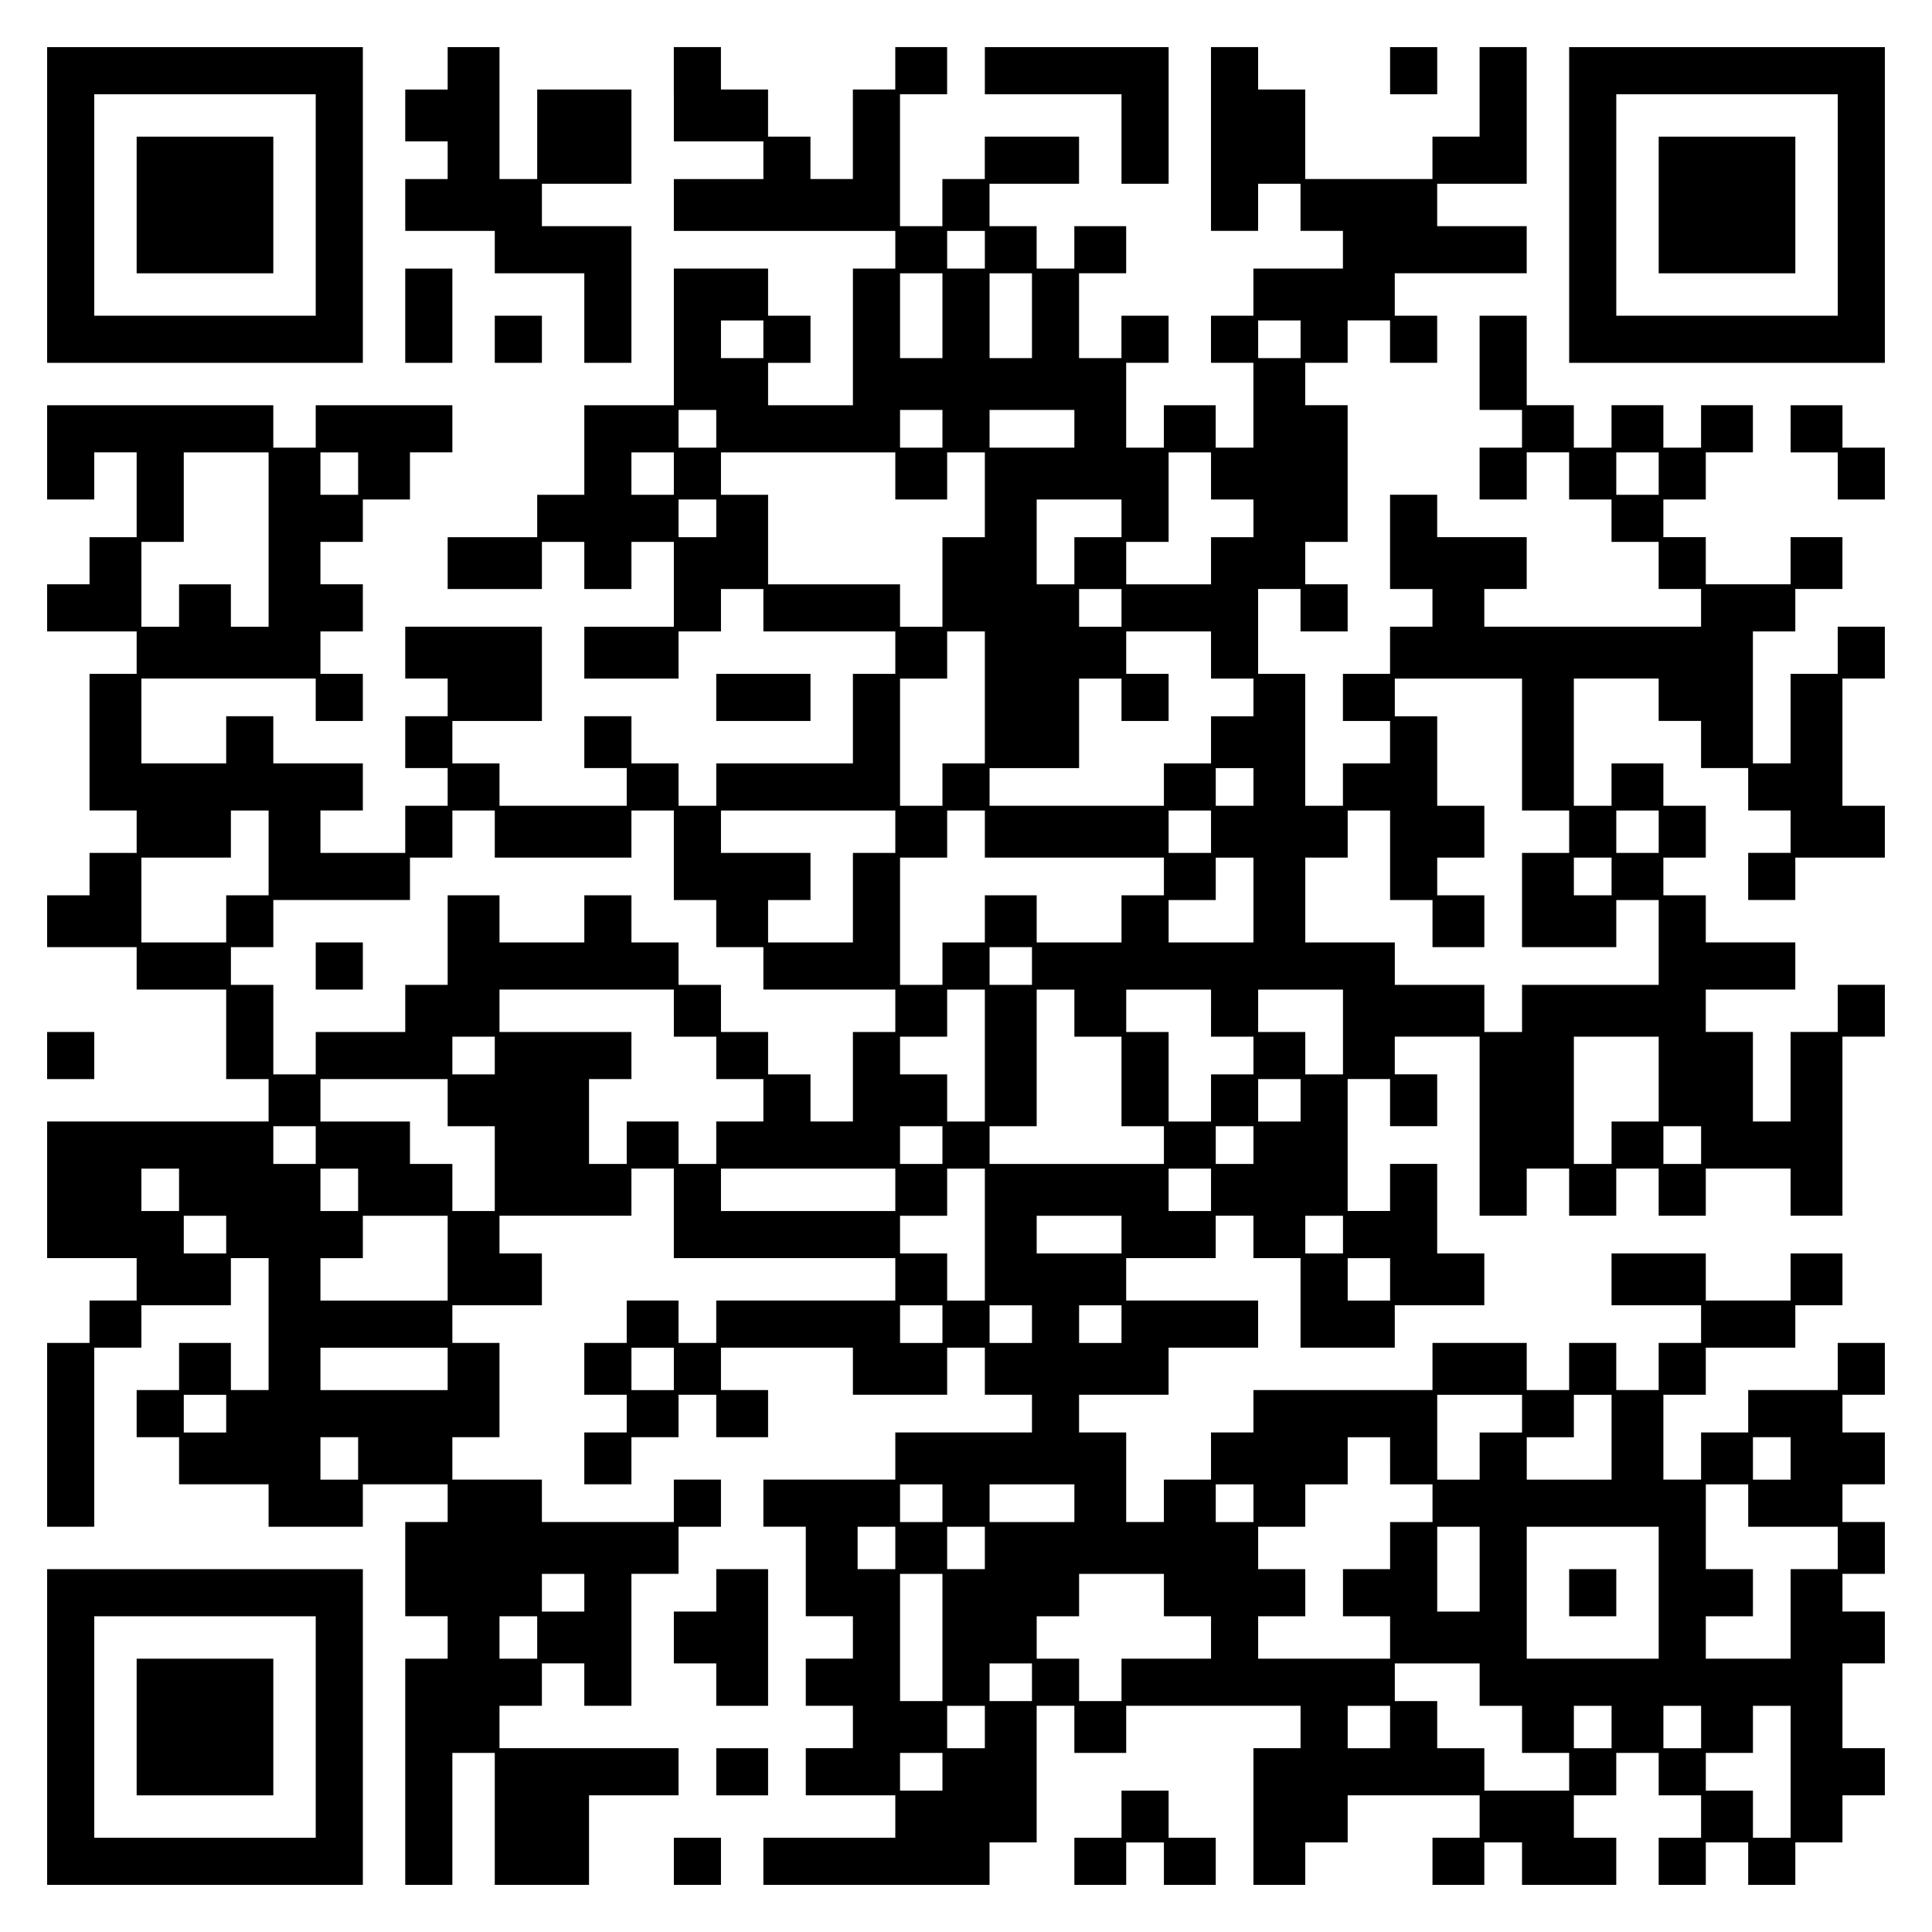
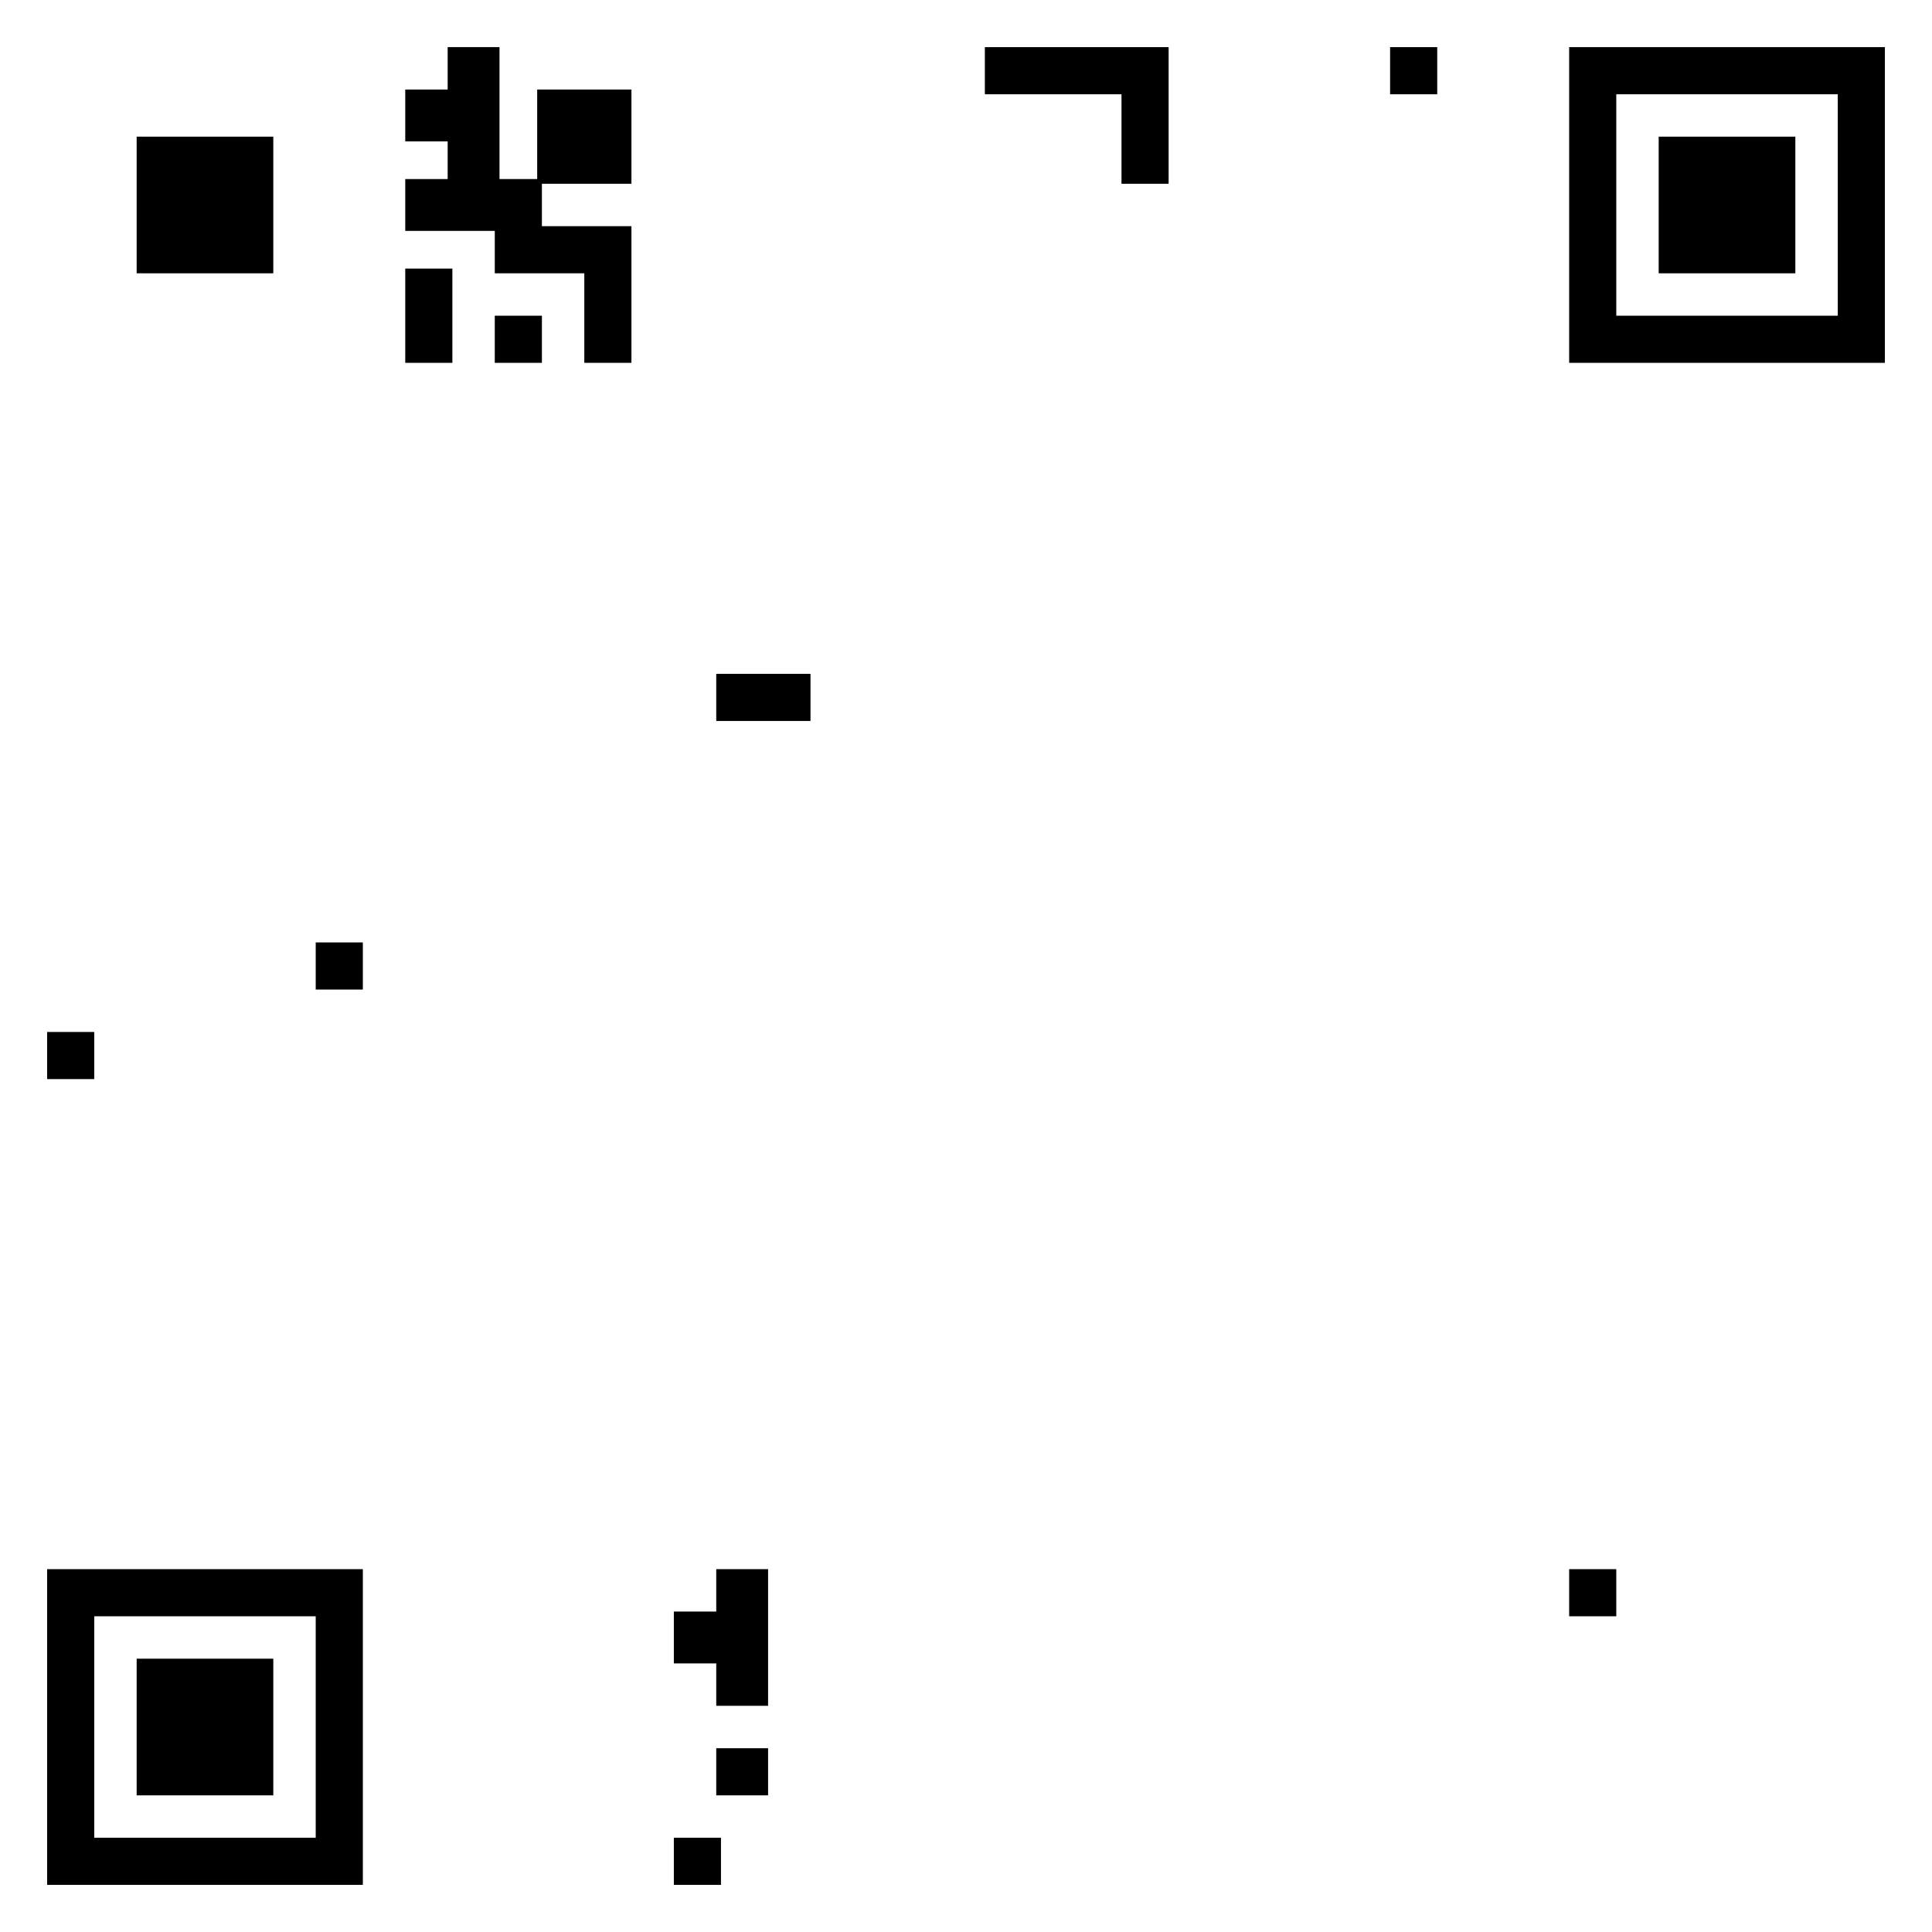
<svg xmlns="http://www.w3.org/2000/svg" version="1.0" width="100mm" height="100mm" viewBox="0 0 410 410" preserveAspectRatio="xMidYMid meet">
  <g transform="translate(0,410) scale(0.1,-0.1)" fill="#000000" stroke="none">
-     <path d="M100 3665 l0 -335 335 0 335 0 0 335 0 335 -335 0 -335 0 0 -335z m570 0 l0 -235 -235 0 -235 0 0 235 0 235 235 0 235 0 0 -235z" />
    <path d="M290 3665 l0 -145 145 0 145 0 0 145 0 145 -145 0 -145 0 0 -145z" />
    <path d="M950 3955 l0 -45 -45 0 -45 0 0 -55 0 -55 45 0 45 0 0 -40 0 -40 -45 0 -45 0 0 -55 0 -55 95 0 95 0 0 -45 0 -45 95 0 95 0 0 -95 0 -95 50 0 50 0 0 145 0 145 -95 0 -95 0 0 45 0 45 95 0 95 0 0 100 0 100 -100 0 -100 0 0 -95 0 -95 -40 0 -40 0 0 140 0 140 -55 0 -55 0 0 -45z" />
-     <path d="M1430 3900 l0 -100 95 0 95 0 0 -40 0 -40 -95 0 -95 0 0 -55 0 -55 235 0 235 0 0 -40 0 -40 -45 0 -45 0 0 -145 0 -145 -90 0 -90 0 0 45 0 45 45 0 45 0 0 50 0 50 -45 0 -45 0 0 50 0 50 -100 0 -100 0 0 -145 0 -145 -95 0 -95 0 0 -95 0 -95 -50 0 -50 0 0 -45 0 -45 -95 0 -95 0 0 -55 0 -55 100 0 100 0 0 50 0 50 45 0 45 0 0 -50 0 -50 50 0 50 0 0 50 0 50 45 0 45 0 0 -90 0 -90 -95 0 -95 0 0 -55 0 -55 100 0 100 0 0 50 0 50 45 0 45 0 0 45 0 45 45 0 45 0 0 -45 0 -45 140 0 140 0 0 -45 0 -45 -45 0 -45 0 0 -95 0 -95 -145 0 -145 0 0 -45 0 -45 -40 0 -40 0 0 45 0 45 -50 0 -50 0 0 50 0 50 -50 0 -50 0 0 -55 0 -55 45 0 45 0 0 -40 0 -40 -135 0 -135 0 0 45 0 45 -50 0 -50 0 0 45 0 45 95 0 95 0 0 100 0 100 -145 0 -145 0 0 -55 0 -55 45 0 45 0 0 -40 0 -40 -45 0 -45 0 0 -55 0 -55 45 0 45 0 0 -40 0 -40 -45 0 -45 0 0 -50 0 -50 -90 0 -90 0 0 45 0 45 45 0 45 0 0 50 0 50 -95 0 -95 0 0 50 0 50 -50 0 -50 0 0 -50 0 -50 -90 0 -90 0 0 90 0 90 185 0 185 0 0 -45 0 -45 50 0 50 0 0 50 0 50 -45 0 -45 0 0 45 0 45 45 0 45 0 0 50 0 50 -45 0 -45 0 0 45 0 45 45 0 45 0 0 45 0 45 50 0 50 0 0 50 0 50 45 0 45 0 0 50 0 50 -145 0 -145 0 0 -45 0 -45 -45 0 -45 0 0 45 0 45 -240 0 -240 0 0 -100 0 -100 50 0 50 0 0 50 0 50 45 0 45 0 0 -90 0 -90 -50 0 -50 0 0 -50 0 -50 -45 0 -45 0 0 -50 0 -50 95 0 95 0 0 -45 0 -45 -50 0 -50 0 0 -145 0 -145 50 0 50 0 0 -45 0 -45 -50 0 -50 0 0 -45 0 -45 -45 0 -45 0 0 -55 0 -55 95 0 95 0 0 -45 0 -45 95 0 95 0 0 -95 0 -95 45 0 45 0 0 -45 0 -45 -235 0 -235 0 0 -145 0 -145 95 0 95 0 0 -45 0 -45 -50 0 -50 0 0 -45 0 -45 -45 0 -45 0 0 -195 0 -195 50 0 50 0 0 190 0 190 50 0 50 0 0 45 0 45 95 0 95 0 0 50 0 50 40 0 40 0 0 -140 0 -140 -40 0 -40 0 0 50 0 50 -55 0 -55 0 0 -50 0 -50 -45 0 -45 0 0 -50 0 -50 45 0 45 0 0 -50 0 -50 95 0 95 0 0 -45 0 -45 100 0 100 0 0 45 0 45 90 0 90 0 0 -40 0 -40 -45 0 -45 0 0 -100 0 -100 45 0 45 0 0 -45 0 -45 -45 0 -45 0 0 -240 0 -240 50 0 50 0 0 140 0 140 45 0 45 0 0 -140 0 -140 100 0 100 0 0 95 0 95 95 0 95 0 0 50 0 50 -190 0 -190 0 0 45 0 45 45 0 45 0 0 45 0 45 45 0 45 0 0 -45 0 -45 50 0 50 0 0 140 0 140 50 0 50 0 0 50 0 50 45 0 45 0 0 50 0 50 -50 0 -50 0 0 -45 0 -45 -140 0 -140 0 0 45 0 45 -95 0 -95 0 0 45 0 45 50 0 50 0 0 100 0 100 -50 0 -50 0 0 40 0 40 95 0 95 0 0 55 0 55 -45 0 -45 0 0 40 0 40 140 0 140 0 0 50 0 50 45 0 45 0 0 -95 0 -95 235 0 235 0 0 -45 0 -45 -190 0 -190 0 0 -45 0 -45 -40 0 -40 0 0 45 0 45 -55 0 -55 0 0 -45 0 -45 -45 0 -45 0 0 -55 0 -55 45 0 45 0 0 -40 0 -40 -45 0 -45 0 0 -55 0 -55 50 0 50 0 0 50 0 50 50 0 50 0 0 45 0 45 40 0 40 0 0 -45 0 -45 55 0 55 0 0 50 0 50 -50 0 -50 0 0 45 0 45 140 0 140 0 0 -50 0 -50 100 0 100 0 0 50 0 50 40 0 40 0 0 -50 0 -50 50 0 50 0 0 -40 0 -40 -145 0 -145 0 0 -50 0 -50 -140 0 -140 0 0 -50 0 -50 45 0 45 0 0 -95 0 -95 50 0 50 0 0 -45 0 -45 -50 0 -50 0 0 -50 0 -50 50 0 50 0 0 -45 0 -45 -50 0 -50 0 0 -50 0 -50 95 0 95 0 0 -45 0 -45 -140 0 -140 0 0 -50 0 -50 240 0 240 0 0 45 0 45 50 0 50 0 0 145 0 145 40 0 40 0 0 -50 0 -50 55 0 55 0 0 50 0 50 185 0 185 0 0 -45 0 -45 -50 0 -50 0 0 -145 0 -145 55 0 55 0 0 45 0 45 45 0 45 0 0 50 0 50 140 0 140 0 0 -45 0 -45 -50 0 -50 0 0 -50 0 -50 55 0 55 0 0 45 0 45 40 0 40 0 0 -45 0 -45 100 0 100 0 0 50 0 50 -45 0 -45 0 0 45 0 45 45 0 45 0 0 45 0 45 45 0 45 0 0 -45 0 -45 45 0 45 0 0 -45 0 -45 -45 0 -45 0 0 -50 0 -50 50 0 50 0 0 45 0 45 45 0 45 0 0 -45 0 -45 50 0 50 0 0 45 0 45 50 0 50 0 0 50 0 50 45 0 45 0 0 50 0 50 -45 0 -45 0 0 90 0 90 45 0 45 0 0 55 0 55 -45 0 -45 0 0 40 0 40 45 0 45 0 0 55 0 55 -45 0 -45 0 0 40 0 40 45 0 45 0 0 55 0 55 -45 0 -45 0 0 40 0 40 45 0 45 0 0 55 0 55 -50 0 -50 0 0 -50 0 -50 -95 0 -95 0 0 -45 0 -45 -50 0 -50 0 0 -50 0 -50 -40 0 -40 0 0 90 0 90 45 0 45 0 0 50 0 50 95 0 95 0 0 45 0 45 50 0 50 0 0 55 0 55 -55 0 -55 0 0 -50 0 -50 -90 0 -90 0 0 50 0 50 -100 0 -100 0 0 -55 0 -55 95 0 95 0 0 -40 0 -40 -45 0 -45 0 0 -50 0 -50 -45 0 -45 0 0 50 0 50 -50 0 -50 0 0 -50 0 -50 -45 0 -45 0 0 50 0 50 -100 0 -100 0 0 -50 0 -50 -190 0 -190 0 0 -45 0 -45 -45 0 -45 0 0 -50 0 -50 -50 0 -50 0 0 -45 0 -45 -40 0 -40 0 0 95 0 95 -50 0 -50 0 0 40 0 40 95 0 95 0 0 50 0 50 95 0 95 0 0 50 0 50 -140 0 -140 0 0 45 0 45 95 0 95 0 0 45 0 45 40 0 40 0 0 -45 0 -45 50 0 50 0 0 -95 0 -95 100 0 100 0 0 45 0 45 95 0 95 0 0 55 0 55 -50 0 -50 0 0 95 0 95 -50 0 -50 0 0 -50 0 -50 -45 0 -45 0 0 140 0 140 45 0 45 0 0 -50 0 -50 50 0 50 0 0 55 0 55 -45 0 -45 0 0 40 0 40 90 0 90 0 0 -190 0 -190 50 0 50 0 0 50 0 50 45 0 45 0 0 -50 0 -50 50 0 50 0 0 50 0 50 45 0 45 0 0 -50 0 -50 50 0 50 0 0 50 0 50 90 0 90 0 0 -50 0 -50 55 0 55 0 0 190 0 190 45 0 45 0 0 55 0 55 -50 0 -50 0 0 -50 0 -50 -50 0 -50 0 0 -95 0 -95 -40 0 -40 0 0 95 0 95 -50 0 -50 0 0 45 0 45 95 0 95 0 0 50 0 50 -95 0 -95 0 0 50 0 50 -45 0 -45 0 0 40 0 40 45 0 45 0 0 55 0 55 -45 0 -45 0 0 45 0 45 -55 0 -55 0 0 -45 0 -45 -40 0 -40 0 0 135 0 135 90 0 90 0 0 -45 0 -45 45 0 45 0 0 -50 0 -50 50 0 50 0 0 -45 0 -45 45 0 45 0 0 -45 0 -45 -45 0 -45 0 0 -50 0 -50 50 0 50 0 0 45 0 45 95 0 95 0 0 55 0 55 -45 0 -45 0 0 135 0 135 45 0 45 0 0 55 0 55 -50 0 -50 0 0 -50 0 -50 -50 0 -50 0 0 -95 0 -95 -40 0 -40 0 0 140 0 140 45 0 45 0 0 45 0 45 50 0 50 0 0 55 0 55 -55 0 -55 0 0 -50 0 -50 -90 0 -90 0 0 50 0 50 -45 0 -45 0 0 40 0 40 45 0 45 0 0 50 0 50 50 0 50 0 0 50 0 50 -55 0 -55 0 0 -45 0 -45 -40 0 -40 0 0 45 0 45 -55 0 -55 0 0 -45 0 -45 -40 0 -40 0 0 45 0 45 -50 0 -50 0 0 95 0 95 -50 0 -50 0 0 -100 0 -100 45 0 45 0 0 -40 0 -40 -45 0 -45 0 0 -55 0 -55 50 0 50 0 0 50 0 50 45 0 45 0 0 -50 0 -50 45 0 45 0 0 -45 0 -45 50 0 50 0 0 -50 0 -50 45 0 45 0 0 -40 0 -40 -230 0 -230 0 0 40 0 40 45 0 45 0 0 55 0 55 -95 0 -95 0 0 45 0 45 -50 0 -50 0 0 -100 0 -100 45 0 45 0 0 -40 0 -40 -45 0 -45 0 0 -50 0 -50 -50 0 -50 0 0 -50 0 -50 50 0 50 0 0 -45 0 -45 -50 0 -50 0 0 -45 0 -45 -40 0 -40 0 0 140 0 140 -50 0 -50 0 0 90 0 90 45 0 45 0 0 -45 0 -45 50 0 50 0 0 50 0 50 -45 0 -45 0 0 45 0 45 45 0 45 0 0 145 0 145 -45 0 -45 0 0 45 0 45 45 0 45 0 0 45 0 45 45 0 45 0 0 -45 0 -45 50 0 50 0 0 50 0 50 -45 0 -45 0 0 45 0 45 140 0 140 0 0 50 0 50 -95 0 -95 0 0 45 0 45 95 0 95 0 0 145 0 145 -50 0 -50 0 0 -95 0 -95 -50 0 -50 0 0 -45 0 -45 -135 0 -135 0 0 95 0 95 -50 0 -50 0 0 45 0 45 -50 0 -50 0 0 -195 0 -195 50 0 50 0 0 50 0 50 45 0 45 0 0 -50 0 -50 45 0 45 0 0 -40 0 -40 -95 0 -95 0 0 -50 0 -50 -45 0 -45 0 0 -50 0 -50 45 0 45 0 0 -90 0 -90 -40 0 -40 0 0 45 0 45 -55 0 -55 0 0 -45 0 -45 -40 0 -40 0 0 90 0 90 45 0 45 0 0 50 0 50 -50 0 -50 0 0 -45 0 -45 -45 0 -45 0 0 90 0 90 50 0 50 0 0 50 0 50 -55 0 -55 0 0 -45 0 -45 -40 0 -40 0 0 45 0 45 -50 0 -50 0 0 45 0 45 95 0 95 0 0 50 0 50 -100 0 -100 0 0 -45 0 -45 -45 0 -45 0 0 -50 0 -50 -45 0 -45 0 0 140 0 140 50 0 50 0 0 50 0 50 -55 0 -55 0 0 -45 0 -45 -45 0 -45 0 0 -95 0 -95 -45 0 -45 0 0 45 0 45 -45 0 -45 0 0 50 0 50 -50 0 -50 0 0 45 0 45 -50 0 -50 0 0 -100z m660 -330 l0 -40 -40 0 -40 0 0 40 0 40 40 0 40 0 0 -40z m-90 -140 l0 -90 -45 0 -45 0 0 90 0 90 45 0 45 0 0 -90z m190 0 l0 -90 -45 0 -45 0 0 90 0 90 45 0 45 0 0 -90z m-570 -50 l0 -40 -45 0 -45 0 0 40 0 40 45 0 45 0 0 -40z m1140 0 l0 -40 -45 0 -45 0 0 40 0 40 45 0 45 0 0 -40z m-1240 -190 l0 -40 -40 0 -40 0 0 40 0 40 40 0 40 0 0 -40z m480 0 l0 -40 -45 0 -45 0 0 40 0 40 45 0 45 0 0 -40z m280 0 l0 -40 -90 0 -90 0 0 40 0 40 90 0 90 0 0 -40z m-1710 -235 l0 -185 -40 0 -40 0 0 45 0 45 -55 0 -55 0 0 -45 0 -45 -40 0 -40 0 0 90 0 90 45 0 45 0 0 95 0 95 90 0 90 0 0 -185z m190 140 l0 -45 -40 0 -40 0 0 45 0 45 40 0 40 0 0 -45z m670 0 l0 -45 -45 0 -45 0 0 45 0 45 45 0 45 0 0 -45z m470 -5 l0 -50 55 0 55 0 0 50 0 50 40 0 40 0 0 -90 0 -90 -45 0 -45 0 0 -95 0 -95 -45 0 -45 0 0 45 0 45 -140 0 -140 0 0 95 0 95 -50 0 -50 0 0 45 0 45 185 0 185 0 0 -50z m670 0 l0 -50 45 0 45 0 0 -40 0 -40 -45 0 -45 0 0 -50 0 -50 -90 0 -90 0 0 45 0 45 45 0 45 0 0 95 0 95 45 0 45 0 0 -50z m950 5 l0 -45 -45 0 -45 0 0 45 0 45 45 0 45 0 0 -45z m-2000 -95 l0 -40 -40 0 -40 0 0 40 0 40 40 0 40 0 0 -40z m860 0 l0 -40 -50 0 -50 0 0 -50 0 -50 -40 0 -40 0 0 90 0 90 90 0 90 0 0 -40z m0 -190 l0 -40 -45 0 -45 0 0 40 0 40 45 0 45 0 0 -40z m-290 -190 l0 -140 -45 0 -45 0 0 -45 0 -45 -45 0 -45 0 0 135 0 135 50 0 50 0 0 50 0 50 40 0 40 0 0 -140z m480 90 l0 -50 45 0 45 0 0 -40 0 -40 -45 0 -45 0 0 -50 0 -50 -50 0 -50 0 0 -45 0 -45 -185 0 -185 0 0 40 0 40 95 0 95 0 0 95 0 95 45 0 45 0 0 -45 0 -45 50 0 50 0 0 50 0 50 -45 0 -45 0 0 45 0 45 90 0 90 0 0 -50z m660 -190 l0 -140 50 0 50 0 0 -45 0 -45 -50 0 -50 0 0 -100 0 -100 100 0 100 0 0 50 0 50 45 0 45 0 0 -90 0 -90 -145 0 -145 0 0 -50 0 -50 -40 0 -40 0 0 50 0 50 -95 0 -95 0 0 45 0 45 -95 0 -95 0 0 90 0 90 45 0 45 0 0 50 0 50 45 0 45 0 0 -95 0 -95 45 0 45 0 0 -50 0 -50 55 0 55 0 0 55 0 55 -50 0 -50 0 0 40 0 40 50 0 50 0 0 55 0 55 -50 0 -50 0 0 95 0 95 -45 0 -45 0 0 40 0 40 135 0 135 0 0 -140z m-570 -90 l0 -40 -40 0 -40 0 0 40 0 40 40 0 40 0 0 -40z m-2090 -140 l0 -90 -45 0 -45 0 0 -50 0 -50 -90 0 -90 0 0 90 0 90 95 0 95 0 0 50 0 50 40 0 40 0 0 -90z m480 40 l0 -50 145 0 145 0 0 50 0 50 45 0 45 0 0 -95 0 -95 45 0 45 0 0 -50 0 -50 50 0 50 0 0 -45 0 -45 140 0 140 0 0 -45 0 -45 -45 0 -45 0 0 -95 0 -95 -45 0 -45 0 0 50 0 50 -45 0 -45 0 0 45 0 45 -50 0 -50 0 0 50 0 50 -45 0 -45 0 0 45 0 45 -50 0 -50 0 0 50 0 50 -50 0 -50 0 0 -50 0 -50 -90 0 -90 0 0 50 0 50 -55 0 -55 0 0 -95 0 -95 -45 0 -45 0 0 -50 0 -50 -95 0 -95 0 0 -45 0 -45 -45 0 -45 0 0 95 0 95 -45 0 -45 0 0 40 0 40 45 0 45 0 0 50 0 50 145 0 145 0 0 45 0 45 45 0 45 0 0 50 0 50 45 0 45 0 0 -50z m850 5 l0 -45 -45 0 -45 0 0 -95 0 -95 -90 0 -90 0 0 45 0 45 45 0 45 0 0 50 0 50 -95 0 -95 0 0 45 0 45 185 0 185 0 0 -45z m190 -5 l0 -50 190 0 190 0 0 -40 0 -40 -45 0 -45 0 0 -50 0 -50 -90 0 -90 0 0 50 0 50 -55 0 -55 0 0 -50 0 -50 -45 0 -45 0 0 -45 0 -45 -45 0 -45 0 0 135 0 135 50 0 50 0 0 50 0 50 40 0 40 0 0 -50z m480 5 l0 -45 -45 0 -45 0 0 45 0 45 45 0 45 0 0 -45z m950 0 l0 -45 -45 0 -45 0 0 45 0 45 45 0 45 0 0 -45z m-860 -145 l0 -90 -90 0 -90 0 0 45 0 45 50 0 50 0 0 45 0 45 40 0 40 0 0 -90z m760 50 l0 -40 -40 0 -40 0 0 40 0 40 40 0 40 0 0 -40z m-1230 -190 l0 -40 -45 0 -45 0 0 40 0 40 45 0 45 0 0 -40z m-760 -100 l0 -50 45 0 45 0 0 -45 0 -45 50 0 50 0 0 -45 0 -45 -50 0 -50 0 0 -45 0 -45 -40 0 -40 0 0 45 0 45 -55 0 -55 0 0 -45 0 -45 -40 0 -40 0 0 90 0 90 45 0 45 0 0 50 0 50 -140 0 -140 0 0 45 0 45 185 0 185 0 0 -50z m660 -90 l0 -140 -40 0 -40 0 0 50 0 50 -50 0 -50 0 0 40 0 40 50 0 50 0 0 50 0 50 40 0 40 0 0 -140z m190 90 l0 -50 50 0 50 0 0 -95 0 -95 45 0 45 0 0 -40 0 -40 -185 0 -185 0 0 40 0 40 50 0 50 0 0 145 0 145 40 0 40 0 0 -50z m290 0 l0 -50 45 0 45 0 0 -40 0 -40 -45 0 -45 0 0 -50 0 -50 -45 0 -45 0 0 95 0 95 -45 0 -45 0 0 45 0 45 90 0 90 0 0 -50z m280 -40 l0 -90 -40 0 -40 0 0 45 0 45 -50 0 -50 0 0 45 0 45 90 0 90 0 0 -90z m-1800 -50 l0 -40 -45 0 -45 0 0 40 0 40 45 0 45 0 0 -40z m2470 -50 l0 -90 -50 0 -50 0 0 -45 0 -45 -40 0 -40 0 0 135 0 135 90 0 90 0 0 -90z m-2570 -50 l0 -50 50 0 50 0 0 -90 0 -90 -45 0 -45 0 0 50 0 50 -45 0 -45 0 0 45 0 45 -95 0 -95 0 0 45 0 45 135 0 135 0 0 -50z m1810 5 l0 -45 -45 0 -45 0 0 45 0 45 45 0 45 0 0 -45z m-2090 -95 l0 -40 -45 0 -45 0 0 40 0 40 45 0 45 0 0 -40z m1330 0 l0 -40 -45 0 -45 0 0 40 0 40 45 0 45 0 0 -40z m660 0 l0 -40 -40 0 -40 0 0 40 0 40 40 0 40 0 0 -40z m950 0 l0 -40 -40 0 -40 0 0 40 0 40 40 0 40 0 0 -40z m-3230 -95 l0 -45 -40 0 -40 0 0 45 0 45 40 0 40 0 0 -45z m380 0 l0 -45 -40 0 -40 0 0 45 0 45 40 0 40 0 0 -45z m1140 0 l0 -45 -185 0 -185 0 0 45 0 45 185 0 185 0 0 -45z m190 -95 l0 -140 -40 0 -40 0 0 50 0 50 -50 0 -50 0 0 40 0 40 50 0 50 0 0 50 0 50 40 0 40 0 0 -140z m480 95 l0 -45 -45 0 -45 0 0 45 0 45 45 0 45 0 0 -45z m-2090 -95 l0 -40 -45 0 -45 0 0 40 0 40 45 0 45 0 0 -40z m470 -50 l0 -90 -135 0 -135 0 0 45 0 45 45 0 45 0 0 45 0 45 90 0 90 0 0 -90z m1430 50 l0 -40 -90 0 -90 0 0 40 0 40 90 0 90 0 0 -40z m470 0 l0 -40 -40 0 -40 0 0 40 0 40 40 0 40 0 0 -40z m100 -95 l0 -45 -45 0 -45 0 0 45 0 45 45 0 45 0 0 -45z m-950 -95 l0 -40 -45 0 -45 0 0 40 0 40 45 0 45 0 0 -40z m190 0 l0 -40 -45 0 -45 0 0 40 0 40 45 0 45 0 0 -40z m190 0 l0 -40 -45 0 -45 0 0 40 0 40 45 0 45 0 0 -40z m-1430 -95 l0 -45 -135 0 -135 0 0 45 0 45 135 0 135 0 0 -45z m480 0 l0 -45 -45 0 -45 0 0 45 0 45 45 0 45 0 0 -45z m-950 -95 l0 -40 -45 0 -45 0 0 40 0 40 45 0 45 0 0 -40z m2750 0 l0 -40 -45 0 -45 0 0 -50 0 -50 -45 0 -45 0 0 90 0 90 90 0 90 0 0 -40z m190 -50 l0 -90 -90 0 -90 0 0 45 0 45 50 0 50 0 0 45 0 45 40 0 40 0 0 -90z m-2660 -45 l0 -45 -40 0 -40 0 0 45 0 45 40 0 40 0 0 -45z m2190 -5 l0 -50 45 0 45 0 0 -40 0 -40 -45 0 -45 0 0 -50 0 -50 -50 0 -50 0 0 -50 0 -50 50 0 50 0 0 -45 0 -45 -140 0 -140 0 0 45 0 45 50 0 50 0 0 50 0 50 -50 0 -50 0 0 45 0 45 50 0 50 0 0 45 0 45 45 0 45 0 0 50 0 50 45 0 45 0 0 -50z m850 5 l0 -45 -40 0 -40 0 0 45 0 45 40 0 40 0 0 -45z m-1800 -95 l0 -40 -45 0 -45 0 0 40 0 40 45 0 45 0 0 -40z m280 0 l0 -40 -90 0 -90 0 0 40 0 40 90 0 90 0 0 -40z m380 0 l0 -40 -40 0 -40 0 0 40 0 40 40 0 40 0 0 -40z m1050 -5 l0 -45 95 0 95 0 0 -45 0 -45 -50 0 -50 0 0 -95 0 -95 -90 0 -90 0 0 45 0 45 50 0 50 0 0 50 0 50 -50 0 -50 0 0 90 0 90 45 0 45 0 0 -45z m-1810 -90 l0 -45 -40 0 -40 0 0 45 0 45 40 0 40 0 0 -45z m190 0 l0 -45 -40 0 -40 0 0 45 0 45 40 0 40 0 0 -45z m1050 -45 l0 -90 -45 0 -45 0 0 90 0 90 45 0 45 0 0 -90z m380 -50 l0 -140 -140 0 -140 0 0 140 0 140 140 0 140 0 0 -140z m-2280 0 l0 -40 -45 0 -45 0 0 40 0 40 45 0 45 0 0 -40z m760 -95 l0 -135 -45 0 -45 0 0 135 0 135 45 0 45 0 0 -135z m470 90 l0 -45 50 0 50 0 0 -45 0 -45 -95 0 -95 0 0 -45 0 -45 -45 0 -45 0 0 45 0 45 -45 0 -45 0 0 45 0 45 45 0 45 0 0 45 0 45 90 0 90 0 0 -45z m-1330 -90 l0 -45 -40 0 -40 0 0 45 0 45 40 0 40 0 0 -45z m1050 -95 l0 -40 -45 0 -45 0 0 40 0 40 45 0 45 0 0 -40z m950 -5 l0 -45 45 0 45 0 0 -50 0 -50 50 0 50 0 0 -40 0 -40 -90 0 -90 0 0 45 0 45 -50 0 -50 0 0 50 0 50 -45 0 -45 0 0 40 0 40 90 0 90 0 0 -45z m-1050 -90 l0 -45 -40 0 -40 0 0 45 0 45 40 0 40 0 0 -45z m860 0 l0 -45 -45 0 -45 0 0 45 0 45 45 0 45 0 0 -45z m470 0 l0 -45 -40 0 -40 0 0 45 0 45 40 0 40 0 0 -45z m190 0 l0 -45 -40 0 -40 0 0 45 0 45 40 0 40 0 0 -45z m190 -95 l0 -140 -40 0 -40 0 0 50 0 50 -50 0 -50 0 0 40 0 40 50 0 50 0 0 50 0 50 40 0 40 0 0 -140z m-1800 0 l0 -40 -45 0 -45 0 0 40 0 40 45 0 45 0 0 -40z" />
    <path d="M670 2050 l0 -50 50 0 50 0 0 50 0 50 -50 0 -50 0 0 -50z" />
    <path d="M3330 720 l0 -50 50 0 50 0 0 50 0 50 -50 0 -50 0 0 -50z" />
    <path d="M2090 3950 l0 -50 145 0 145 0 0 -95 0 -95 50 0 50 0 0 145 0 145 -195 0 -195 0 0 -50z" />
    <path d="M2950 3950 l0 -50 50 0 50 0 0 50 0 50 -50 0 -50 0 0 -50z" />
    <path d="M3330 3665 l0 -335 335 0 335 0 0 335 0 335 -335 0 -335 0 0 -335z m570 0 l0 -235 -235 0 -235 0 0 235 0 235 235 0 235 0 0 -235z" />
    <path d="M3520 3665 l0 -145 145 0 145 0 0 145 0 145 -145 0 -145 0 0 -145z" />
    <path d="M860 3430 l0 -100 50 0 50 0 0 100 0 100 -50 0 -50 0 0 -100z" />
    <path d="M1050 3380 l0 -50 50 0 50 0 0 50 0 50 -50 0 -50 0 0 -50z" />
-     <path d="M3800 3190 l0 -50 50 0 50 0 0 -50 0 -50 50 0 50 0 0 55 0 55 -45 0 -45 0 0 45 0 45 -55 0 -55 0 0 -50z" />
    <path d="M1520 2620 l0 -50 100 0 100 0 0 50 0 50 -100 0 -100 0 0 -50z" />
    <path d="M100 1860 l0 -50 50 0 50 0 0 50 0 50 -50 0 -50 0 0 -50z" />
    <path d="M100 435 l0 -335 335 0 335 0 0 335 0 335 -335 0 -335 0 0 -335z m570 0 l0 -235 -235 0 -235 0 0 235 0 235 235 0 235 0 0 -235z" />
    <path d="M290 435 l0 -145 145 0 145 0 0 145 0 145 -145 0 -145 0 0 -145z" />
    <path d="M1520 725 l0 -45 -45 0 -45 0 0 -55 0 -55 45 0 45 0 0 -45 0 -45 55 0 55 0 0 145 0 145 -55 0 -55 0 0 -45z" />
    <path d="M1520 340 l0 -50 55 0 55 0 0 50 0 50 -55 0 -55 0 0 -50z" />
-     <path d="M2380 250 l0 -50 -50 0 -50 0 0 -50 0 -50 55 0 55 0 0 45 0 45 40 0 40 0 0 -45 0 -45 55 0 55 0 0 50 0 50 -50 0 -50 0 0 50 0 50 -50 0 -50 0 0 -50z" />
    <path d="M1430 150 l0 -50 50 0 50 0 0 50 0 50 -50 0 -50 0 0 -50z" />
  </g>
</svg>